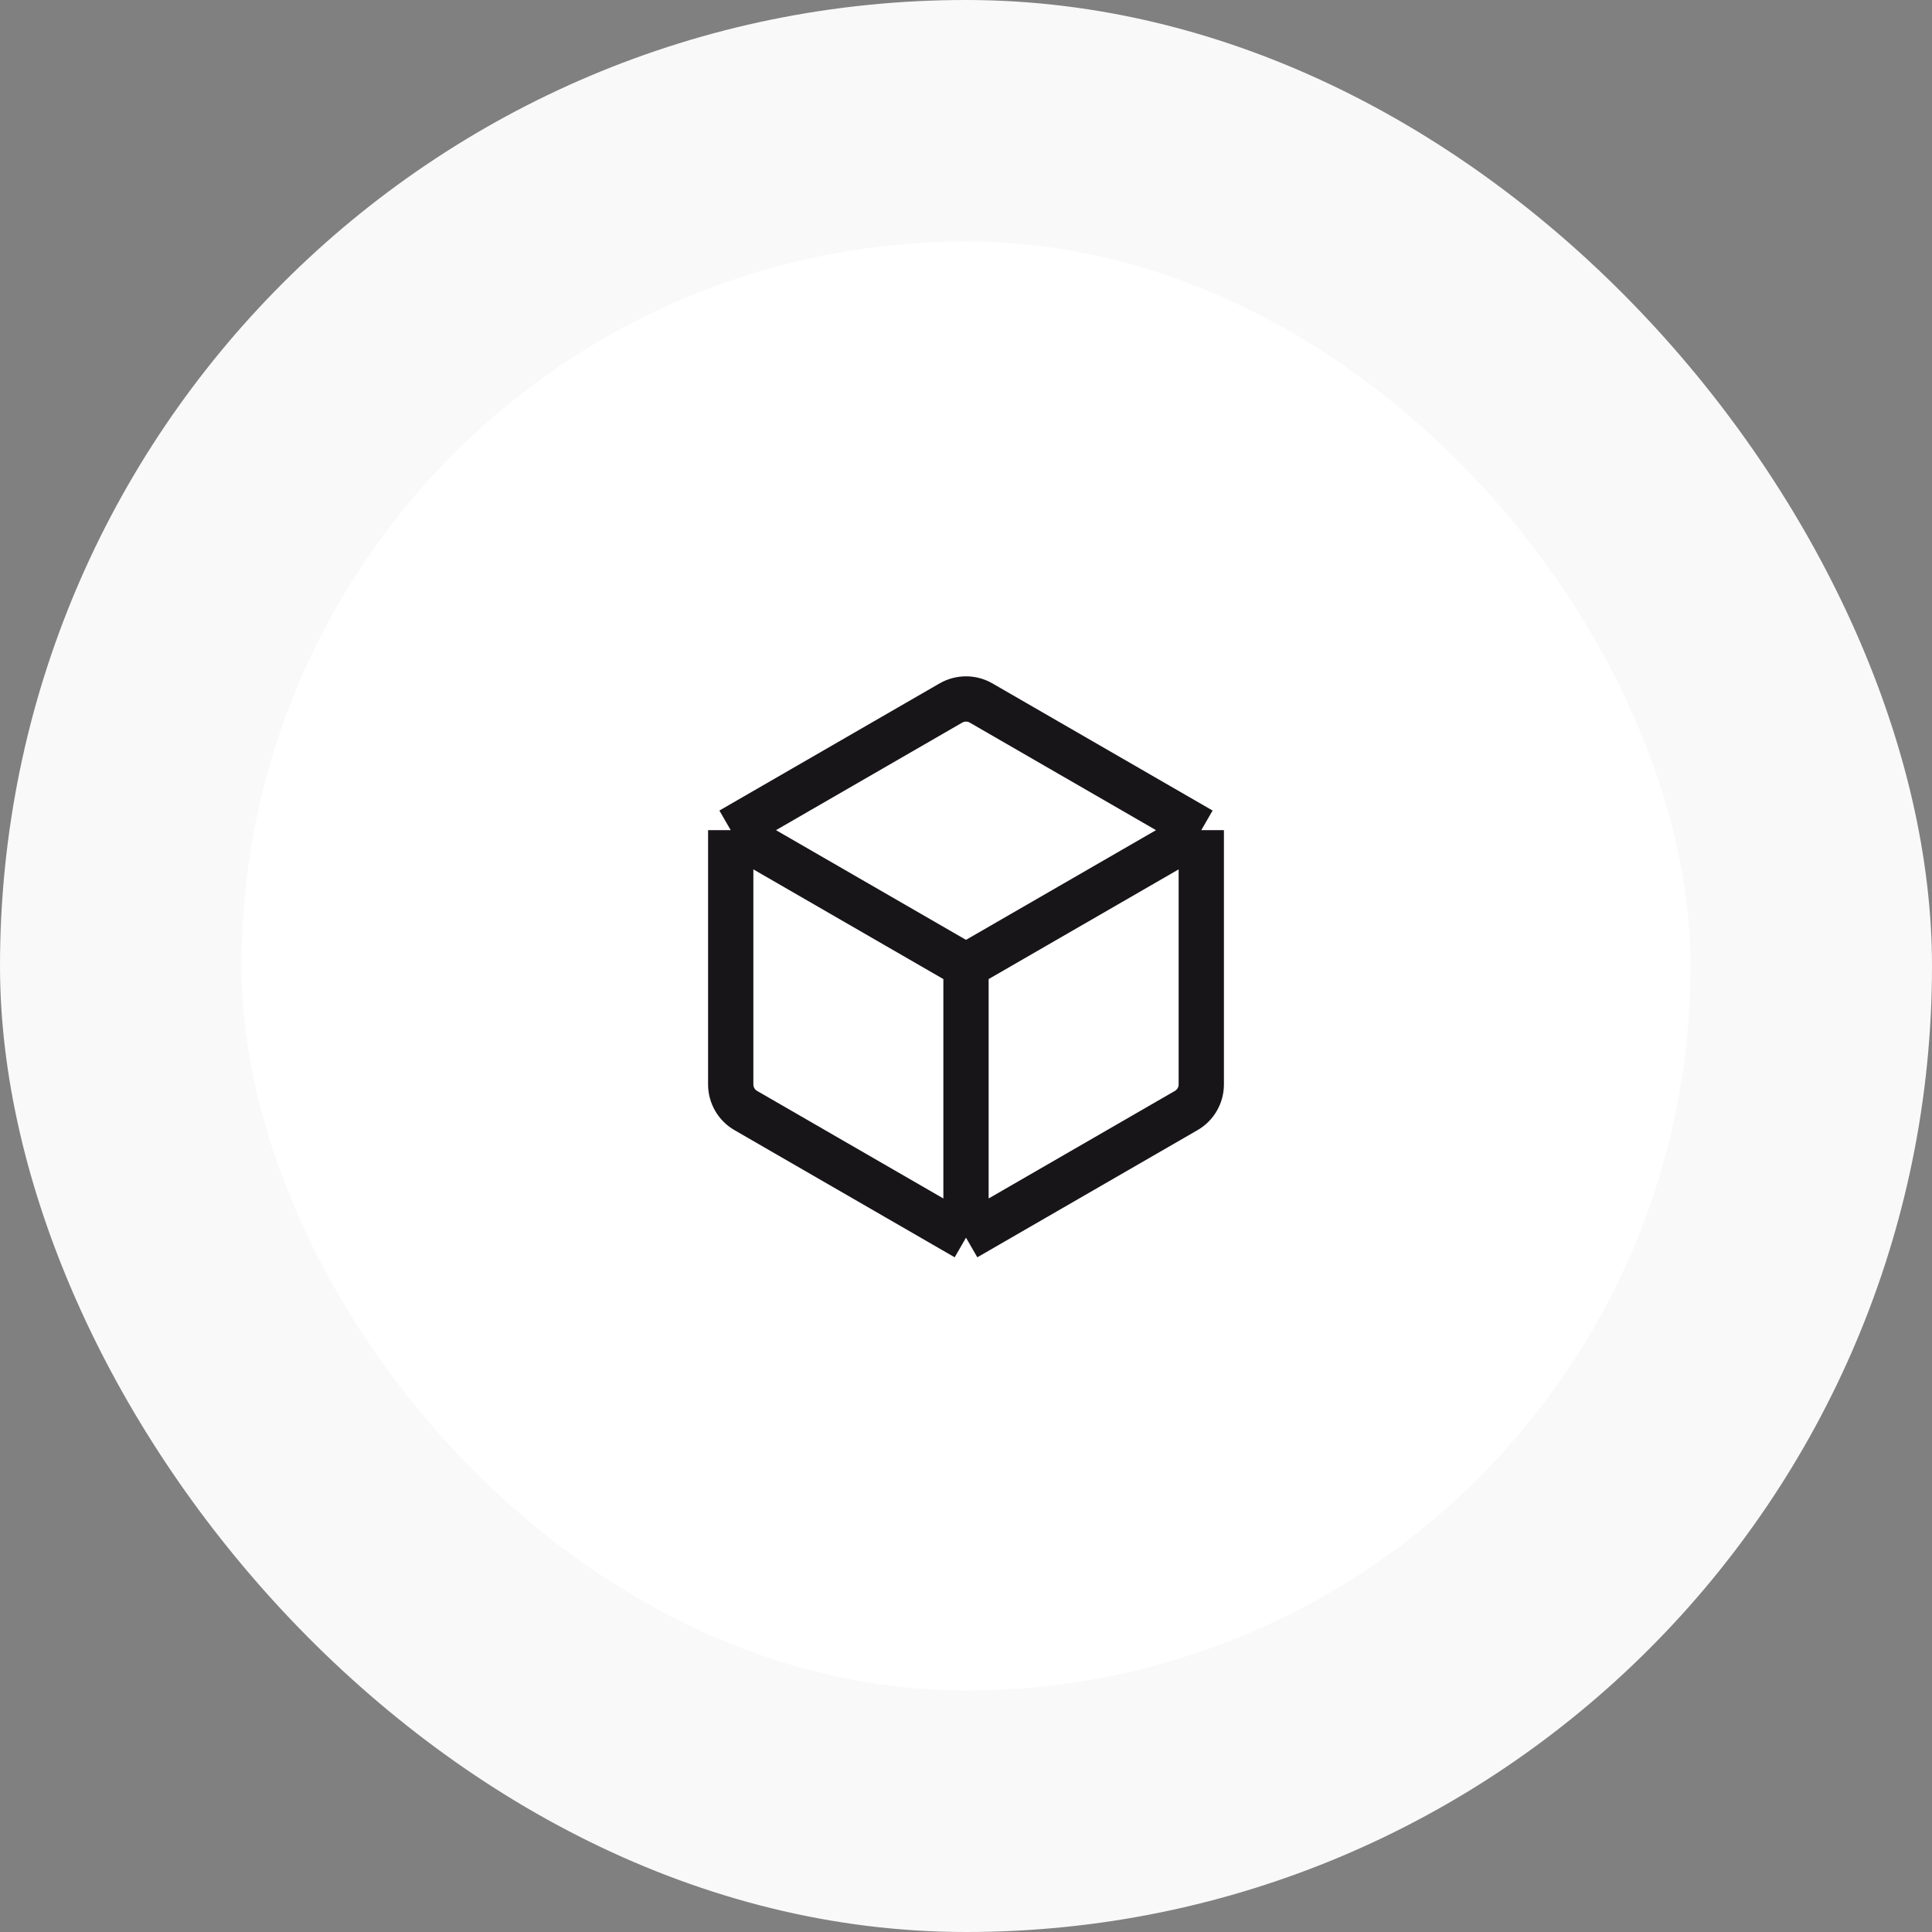
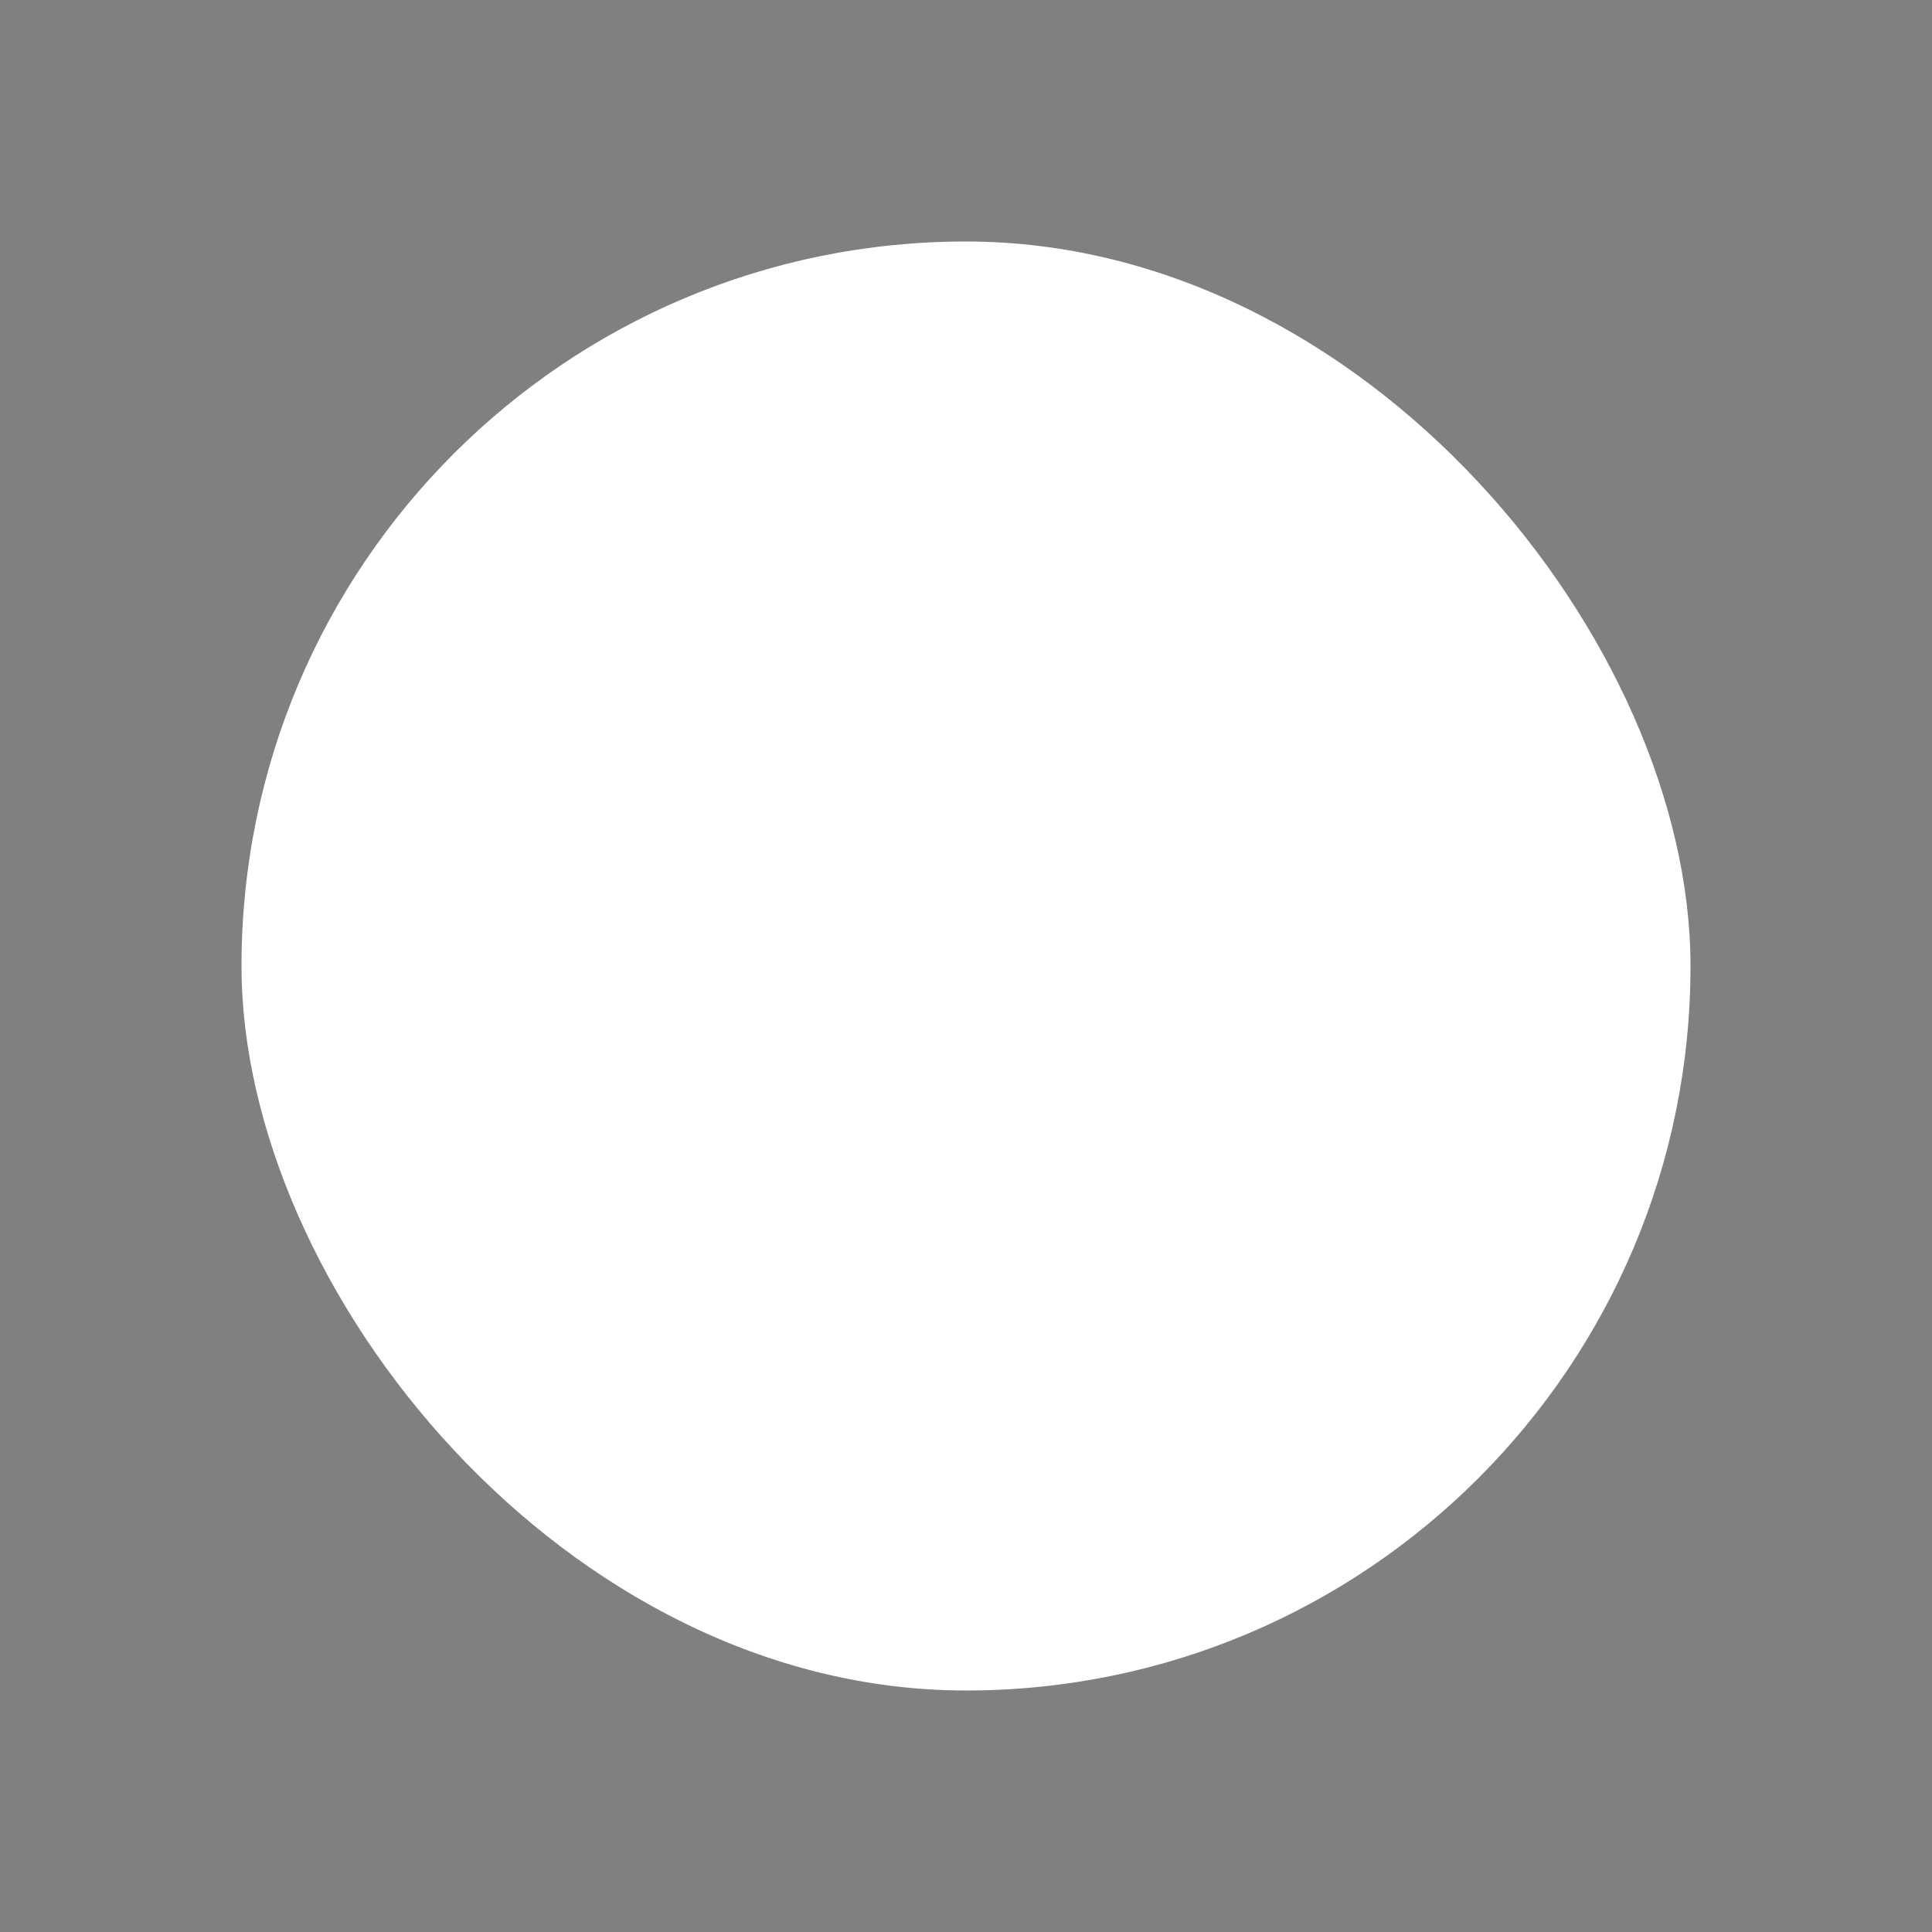
<svg xmlns="http://www.w3.org/2000/svg" width="64" height="64" viewBox="0 0 64 64" fill="none">
  <rect x="0" y="0" width="64" height="64" fill="#808080" stroke="none" />
-   <rect width="64" height="64" rx="32" fill="#F9F9F9" />
  <rect x="8" y="8" width="48" height="48" rx="24" fill="white" />
-   <path d="M39.794 27.5L32.5 23.288C32.191 23.11 31.809 23.11 31.5 23.288L24.206 27.5M39.794 27.5V35.922C39.794 36.279 39.604 36.61 39.294 36.788L32 41M39.794 27.5L32 32M32 41L24.706 36.788C24.396 36.61 24.206 36.279 24.206 35.922V27.5M32 41V32M24.206 27.5L32 32" stroke="#181519" stroke-width="1.5" stroke-linejoin="round" />
</svg>